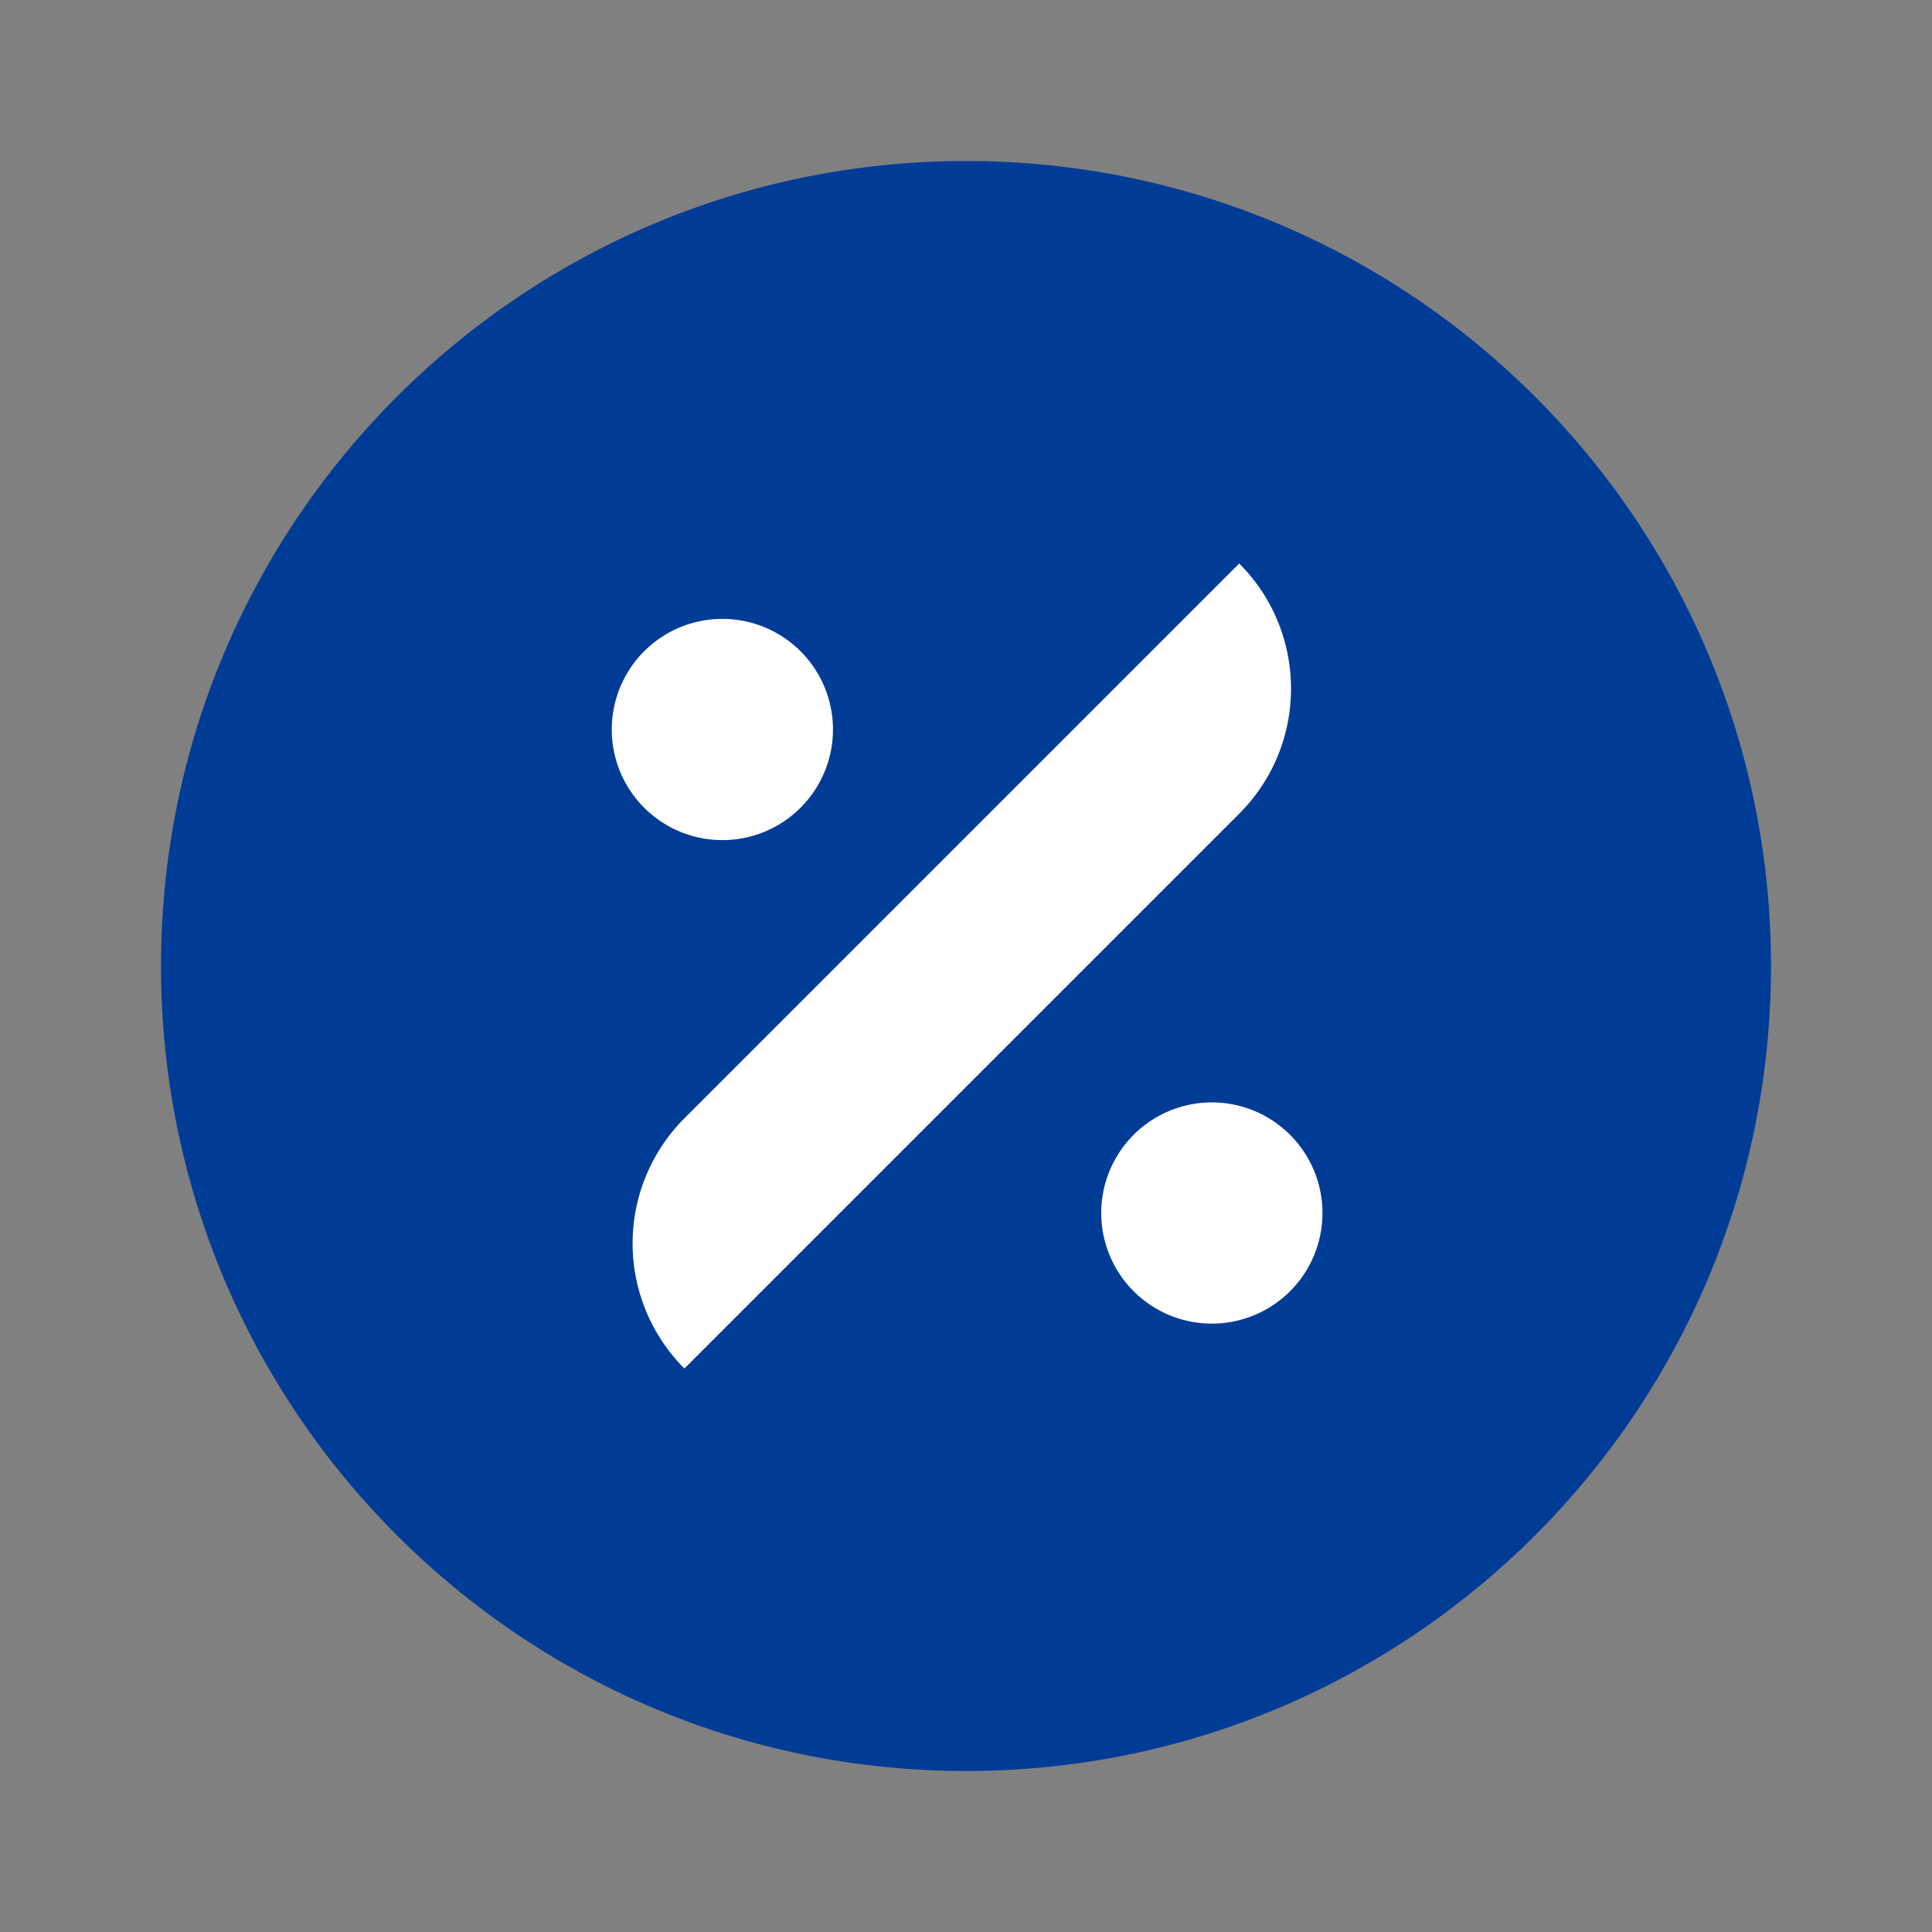
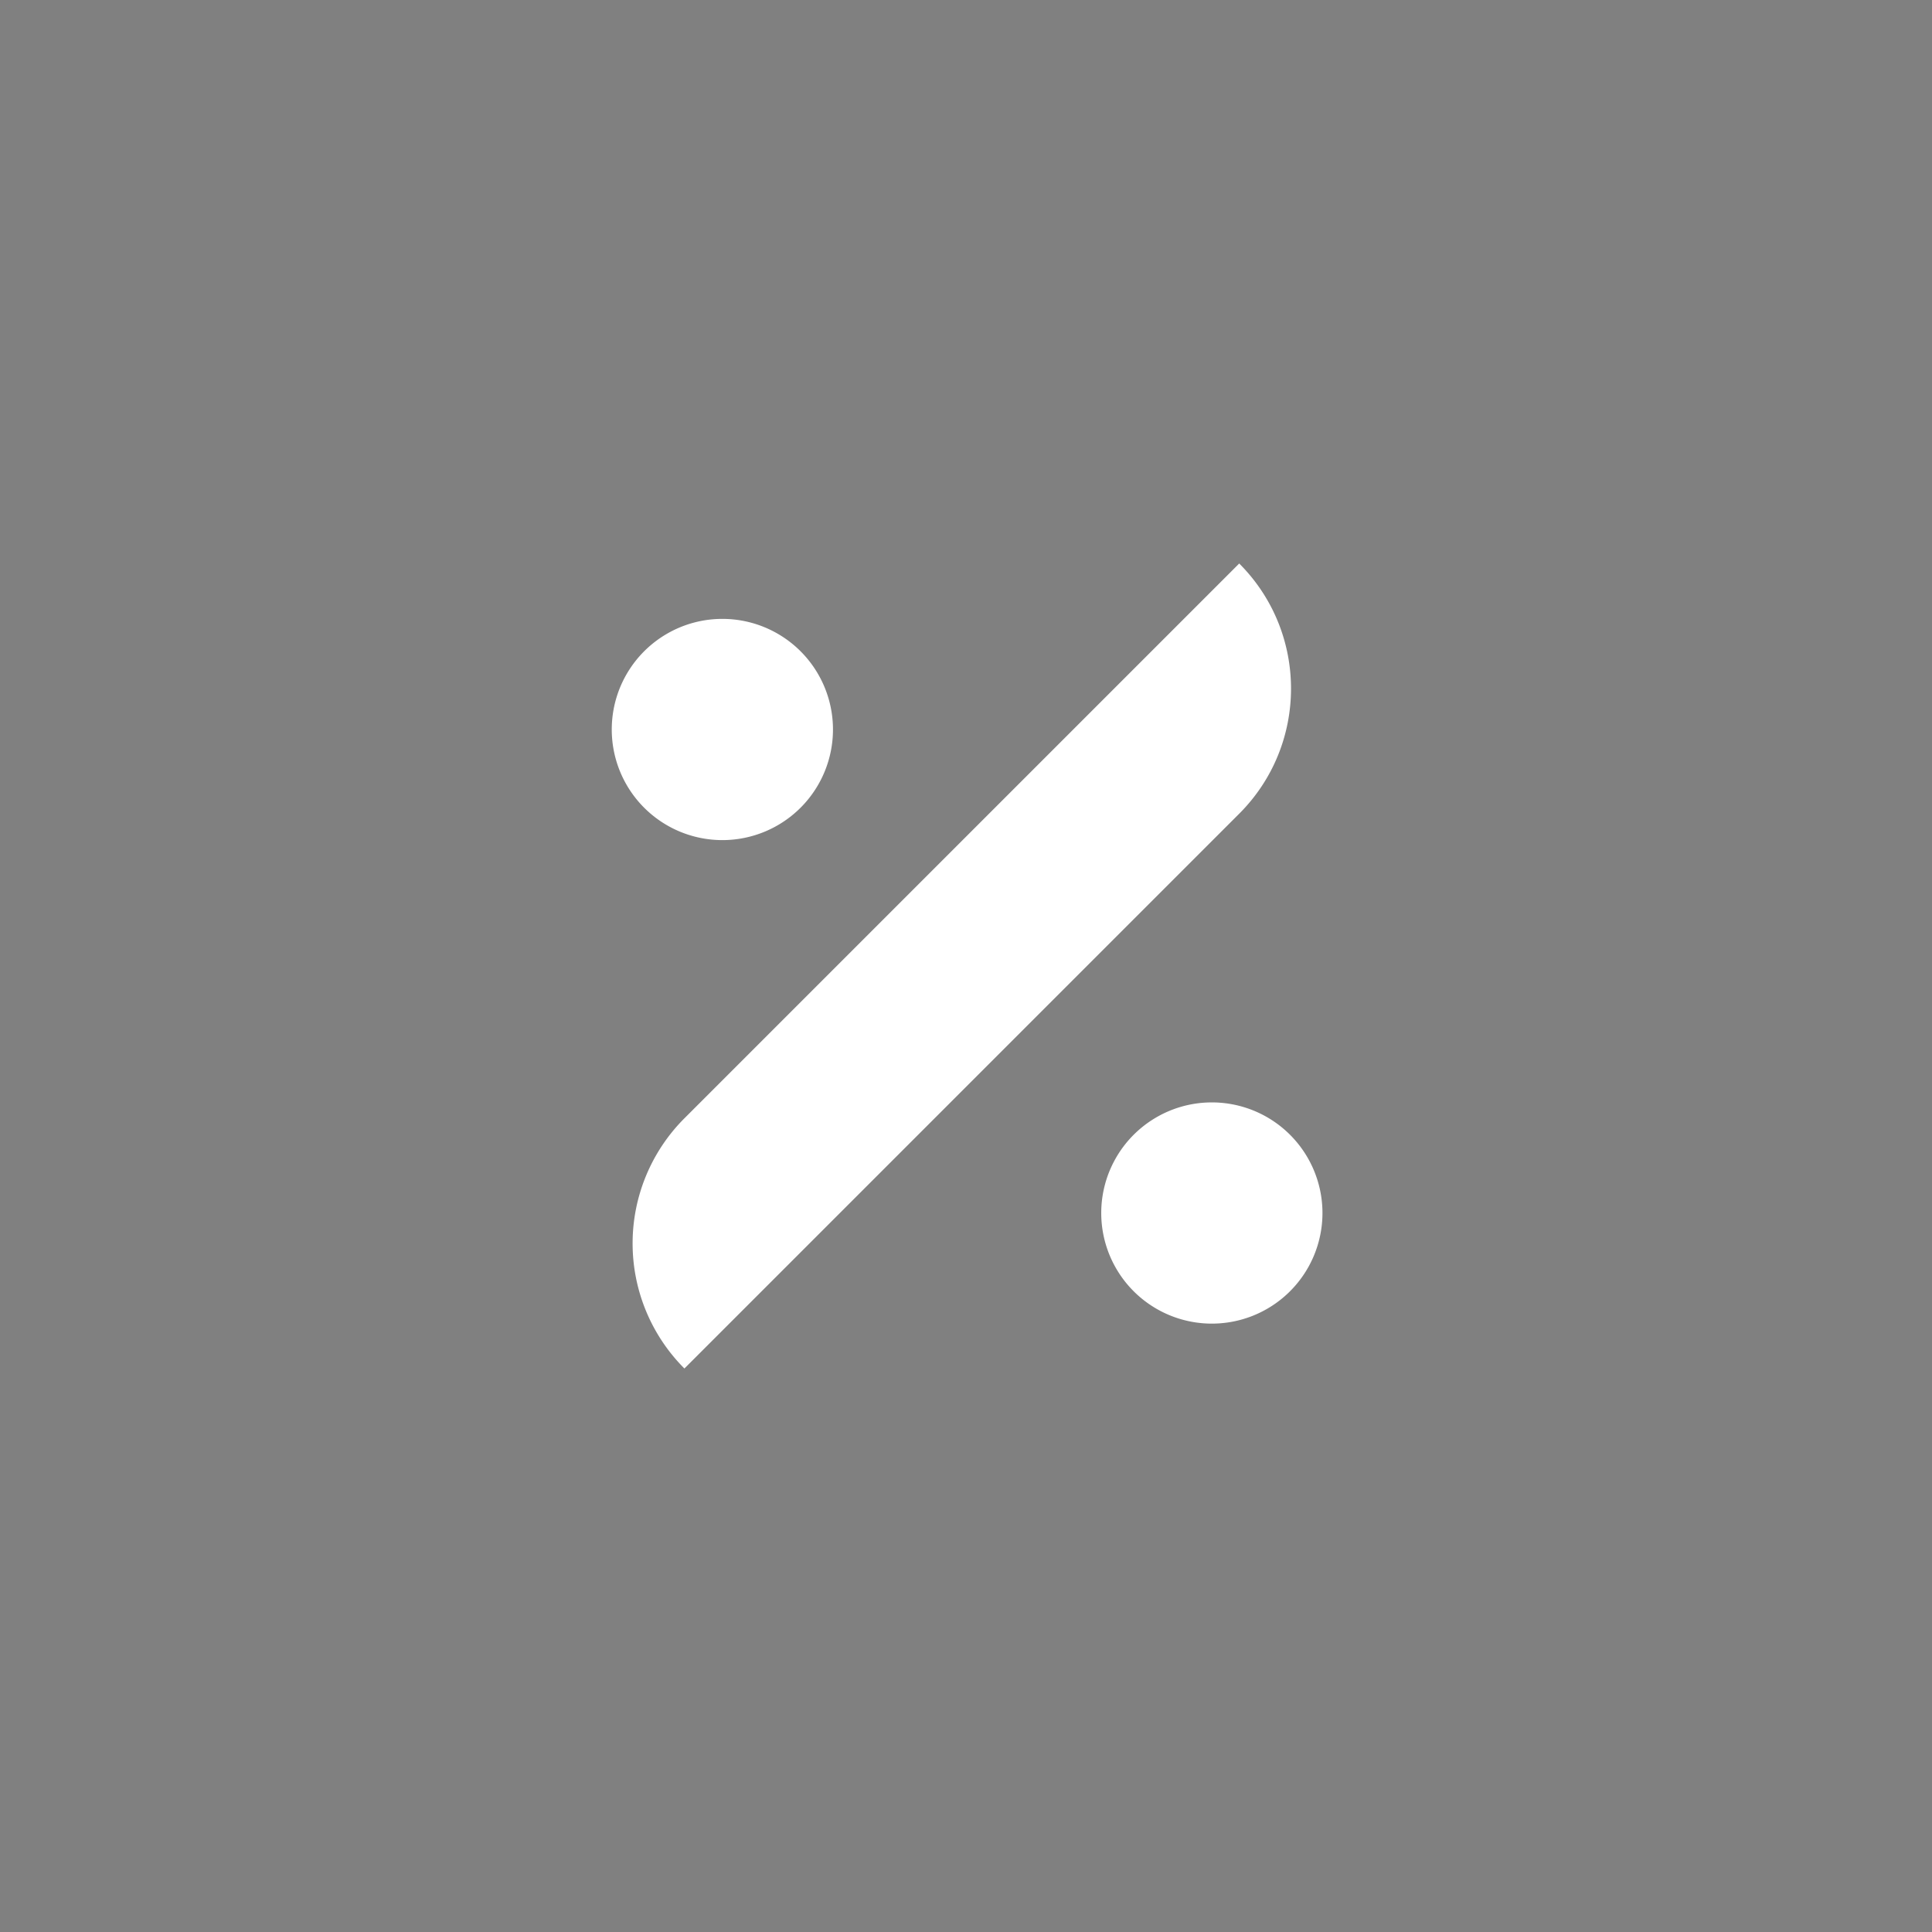
<svg xmlns="http://www.w3.org/2000/svg" width="24" height="24" fill="none">
  <rect width="100%" height="100%" fill="#808080" stroke="none" />
-   <path d="M22 12c0 5.523-4.477 10-10 10S2 17.523 2 12 6.477 2 12 2s10 4.477 10 10Z" fill="#003C96" />
  <path d="M15.394 7c.858.858.858 2.25 0 3.108L8.502 17a2.198 2.198 0 0 1 0-3.108L15.394 7ZM10.347 9.025a1.374 1.374 0 1 1-2.747 0 1.374 1.374 0 0 1 2.747 0ZM15.017 16.442a1.374 1.374 0 1 0 0-2.747 1.374 1.374 0 0 0 0 2.747Z" fill="#fff" />
</svg>